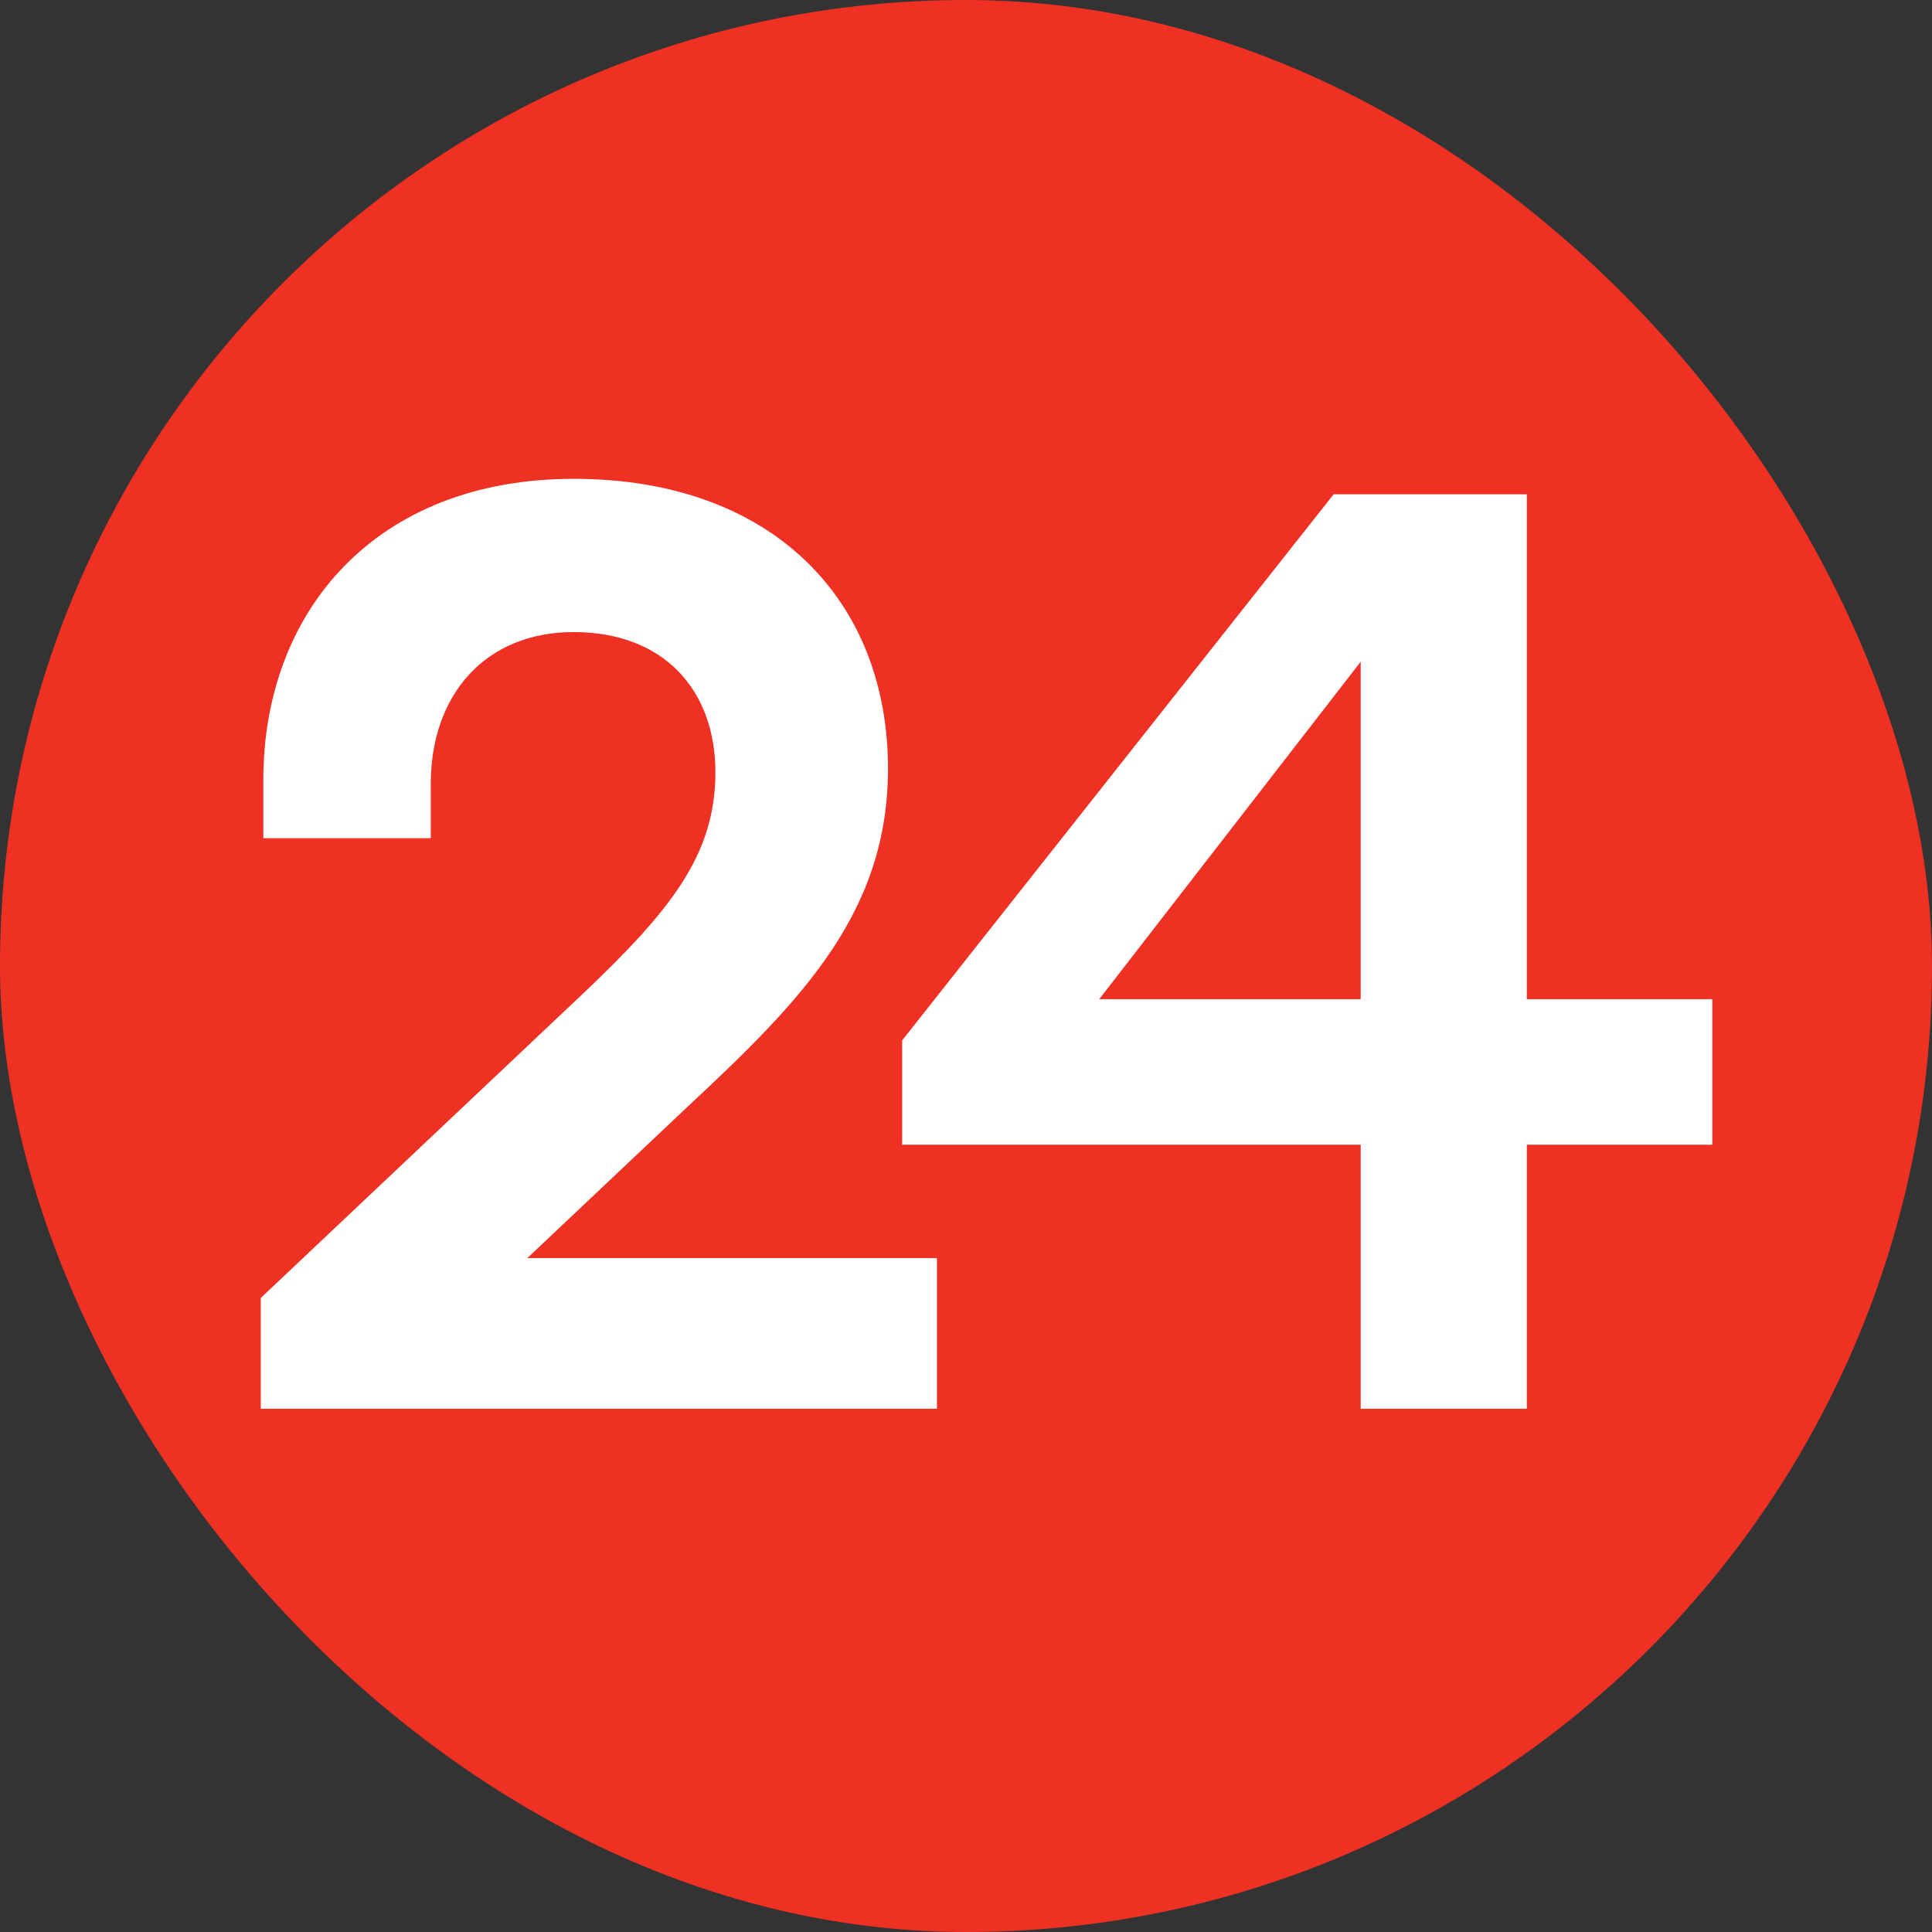
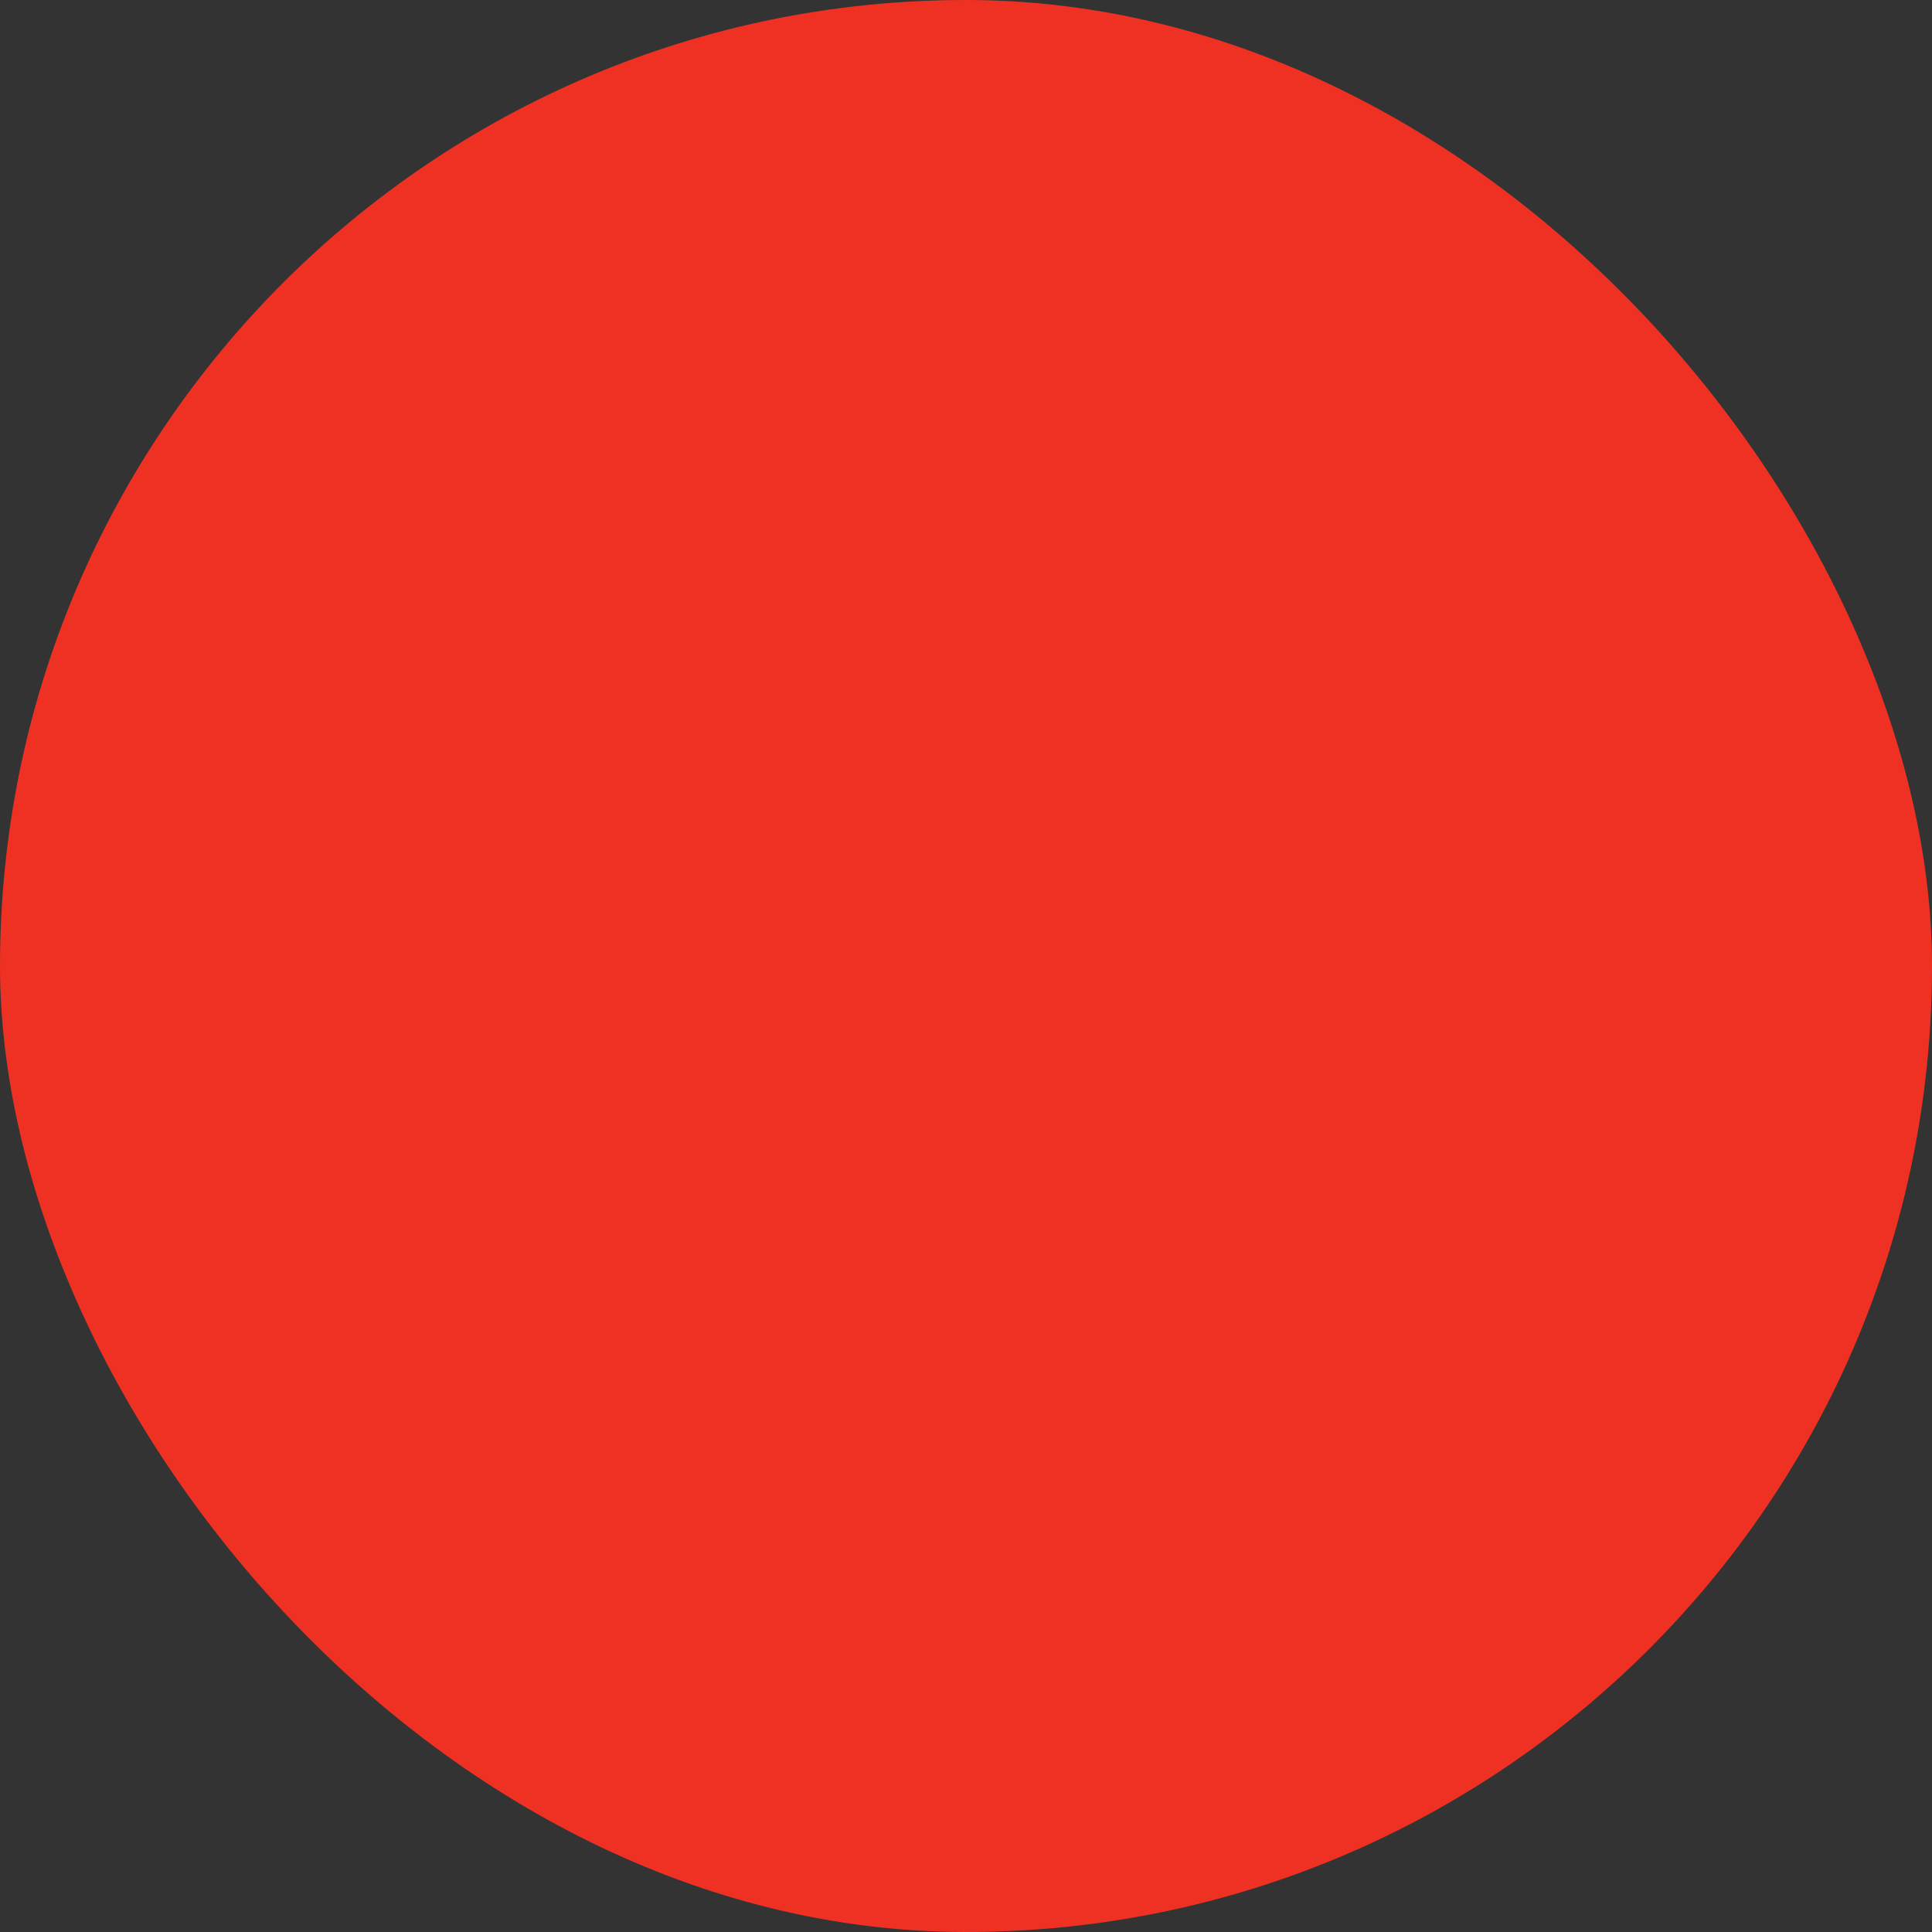
<svg xmlns="http://www.w3.org/2000/svg" width="24" height="24" viewBox="0 0 24 24" fill="none">
  <rect x="0" y="0" width="24" height="24" fill="#333333" stroke="none" />
  <rect width="24" height="24" rx="12" fill="#EF3124" />
-   <path d="M11.639 15.628V17.5H3.239V16.124L7.271 12.316C8.327 11.308 8.887 10.62 8.887 9.596C8.887 8.572 8.247 7.852 7.127 7.852C6.023 7.852 5.351 8.636 5.351 9.74V10.412H3.271V9.692C3.271 7.58 4.679 5.948 7.127 5.948C9.591 5.948 11.031 7.452 11.031 9.548C11.031 11.324 9.975 12.412 8.567 13.724L6.551 15.628H11.639ZM21.271 14.22H18.967V17.5H16.903V14.22H11.207V12.924L16.567 6.14H18.967V12.412H21.271V14.22ZM13.655 12.412H16.903V8.22L13.655 12.412Z" fill="white" />
</svg>